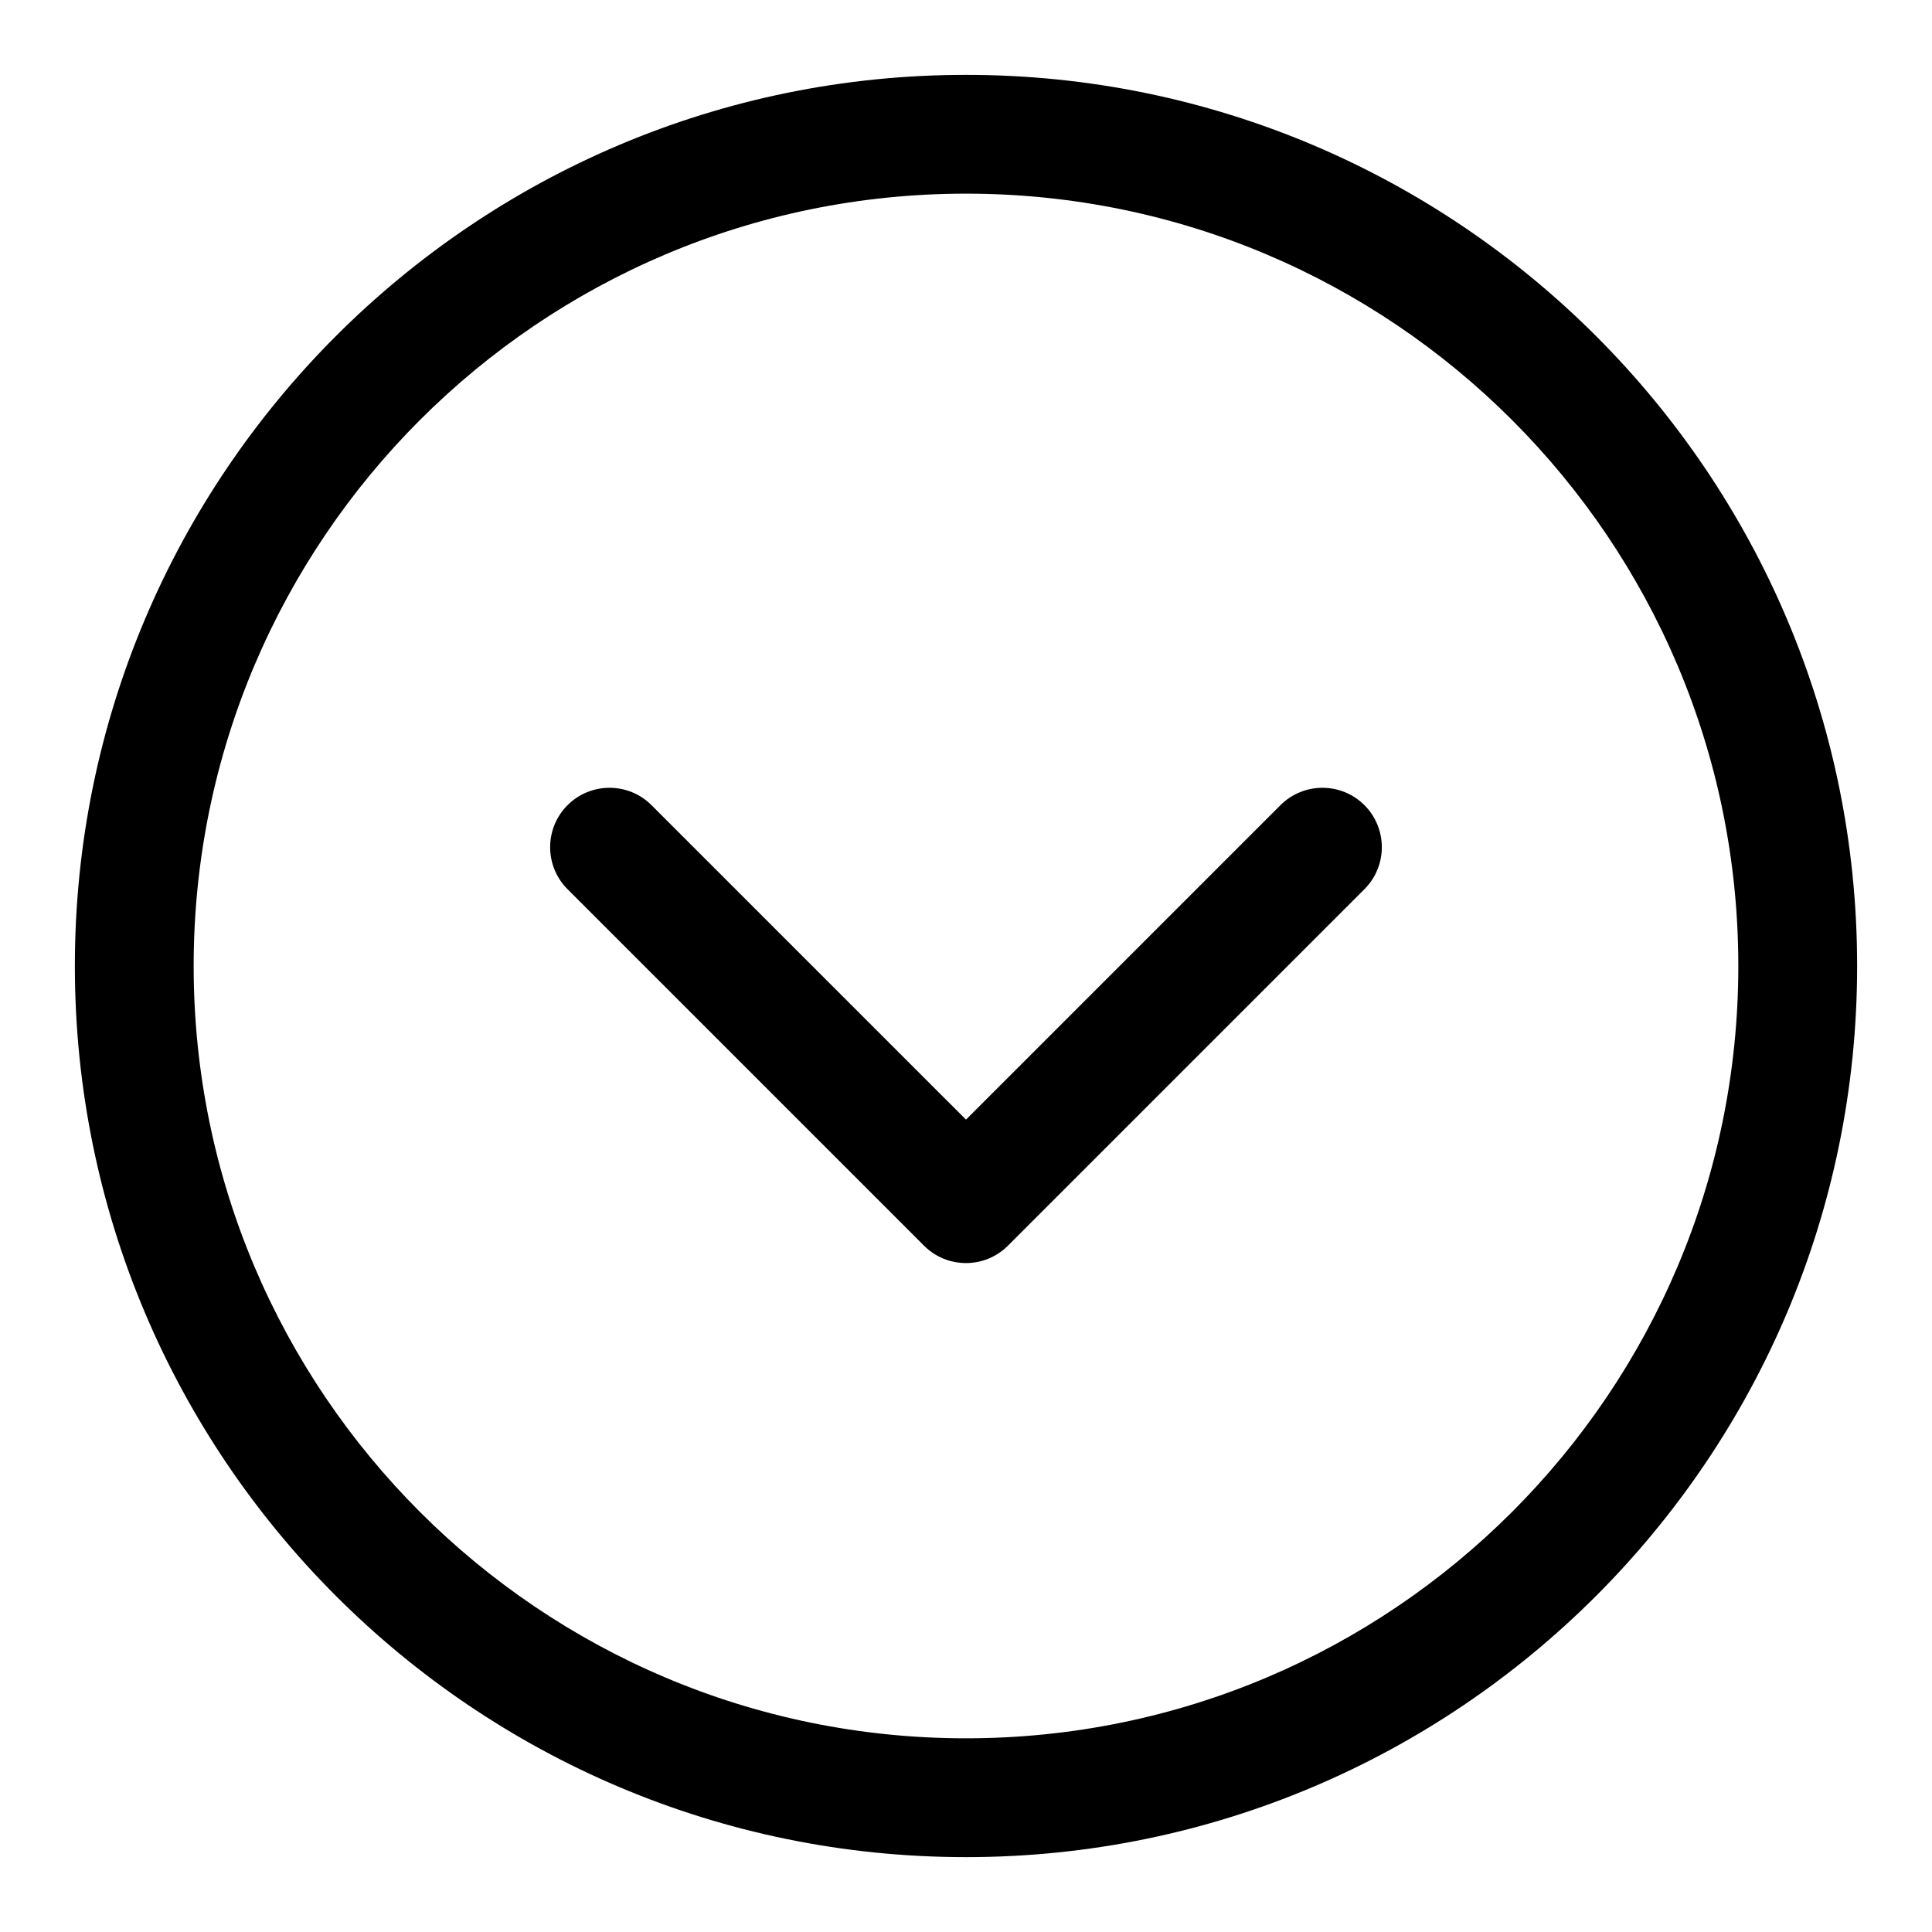
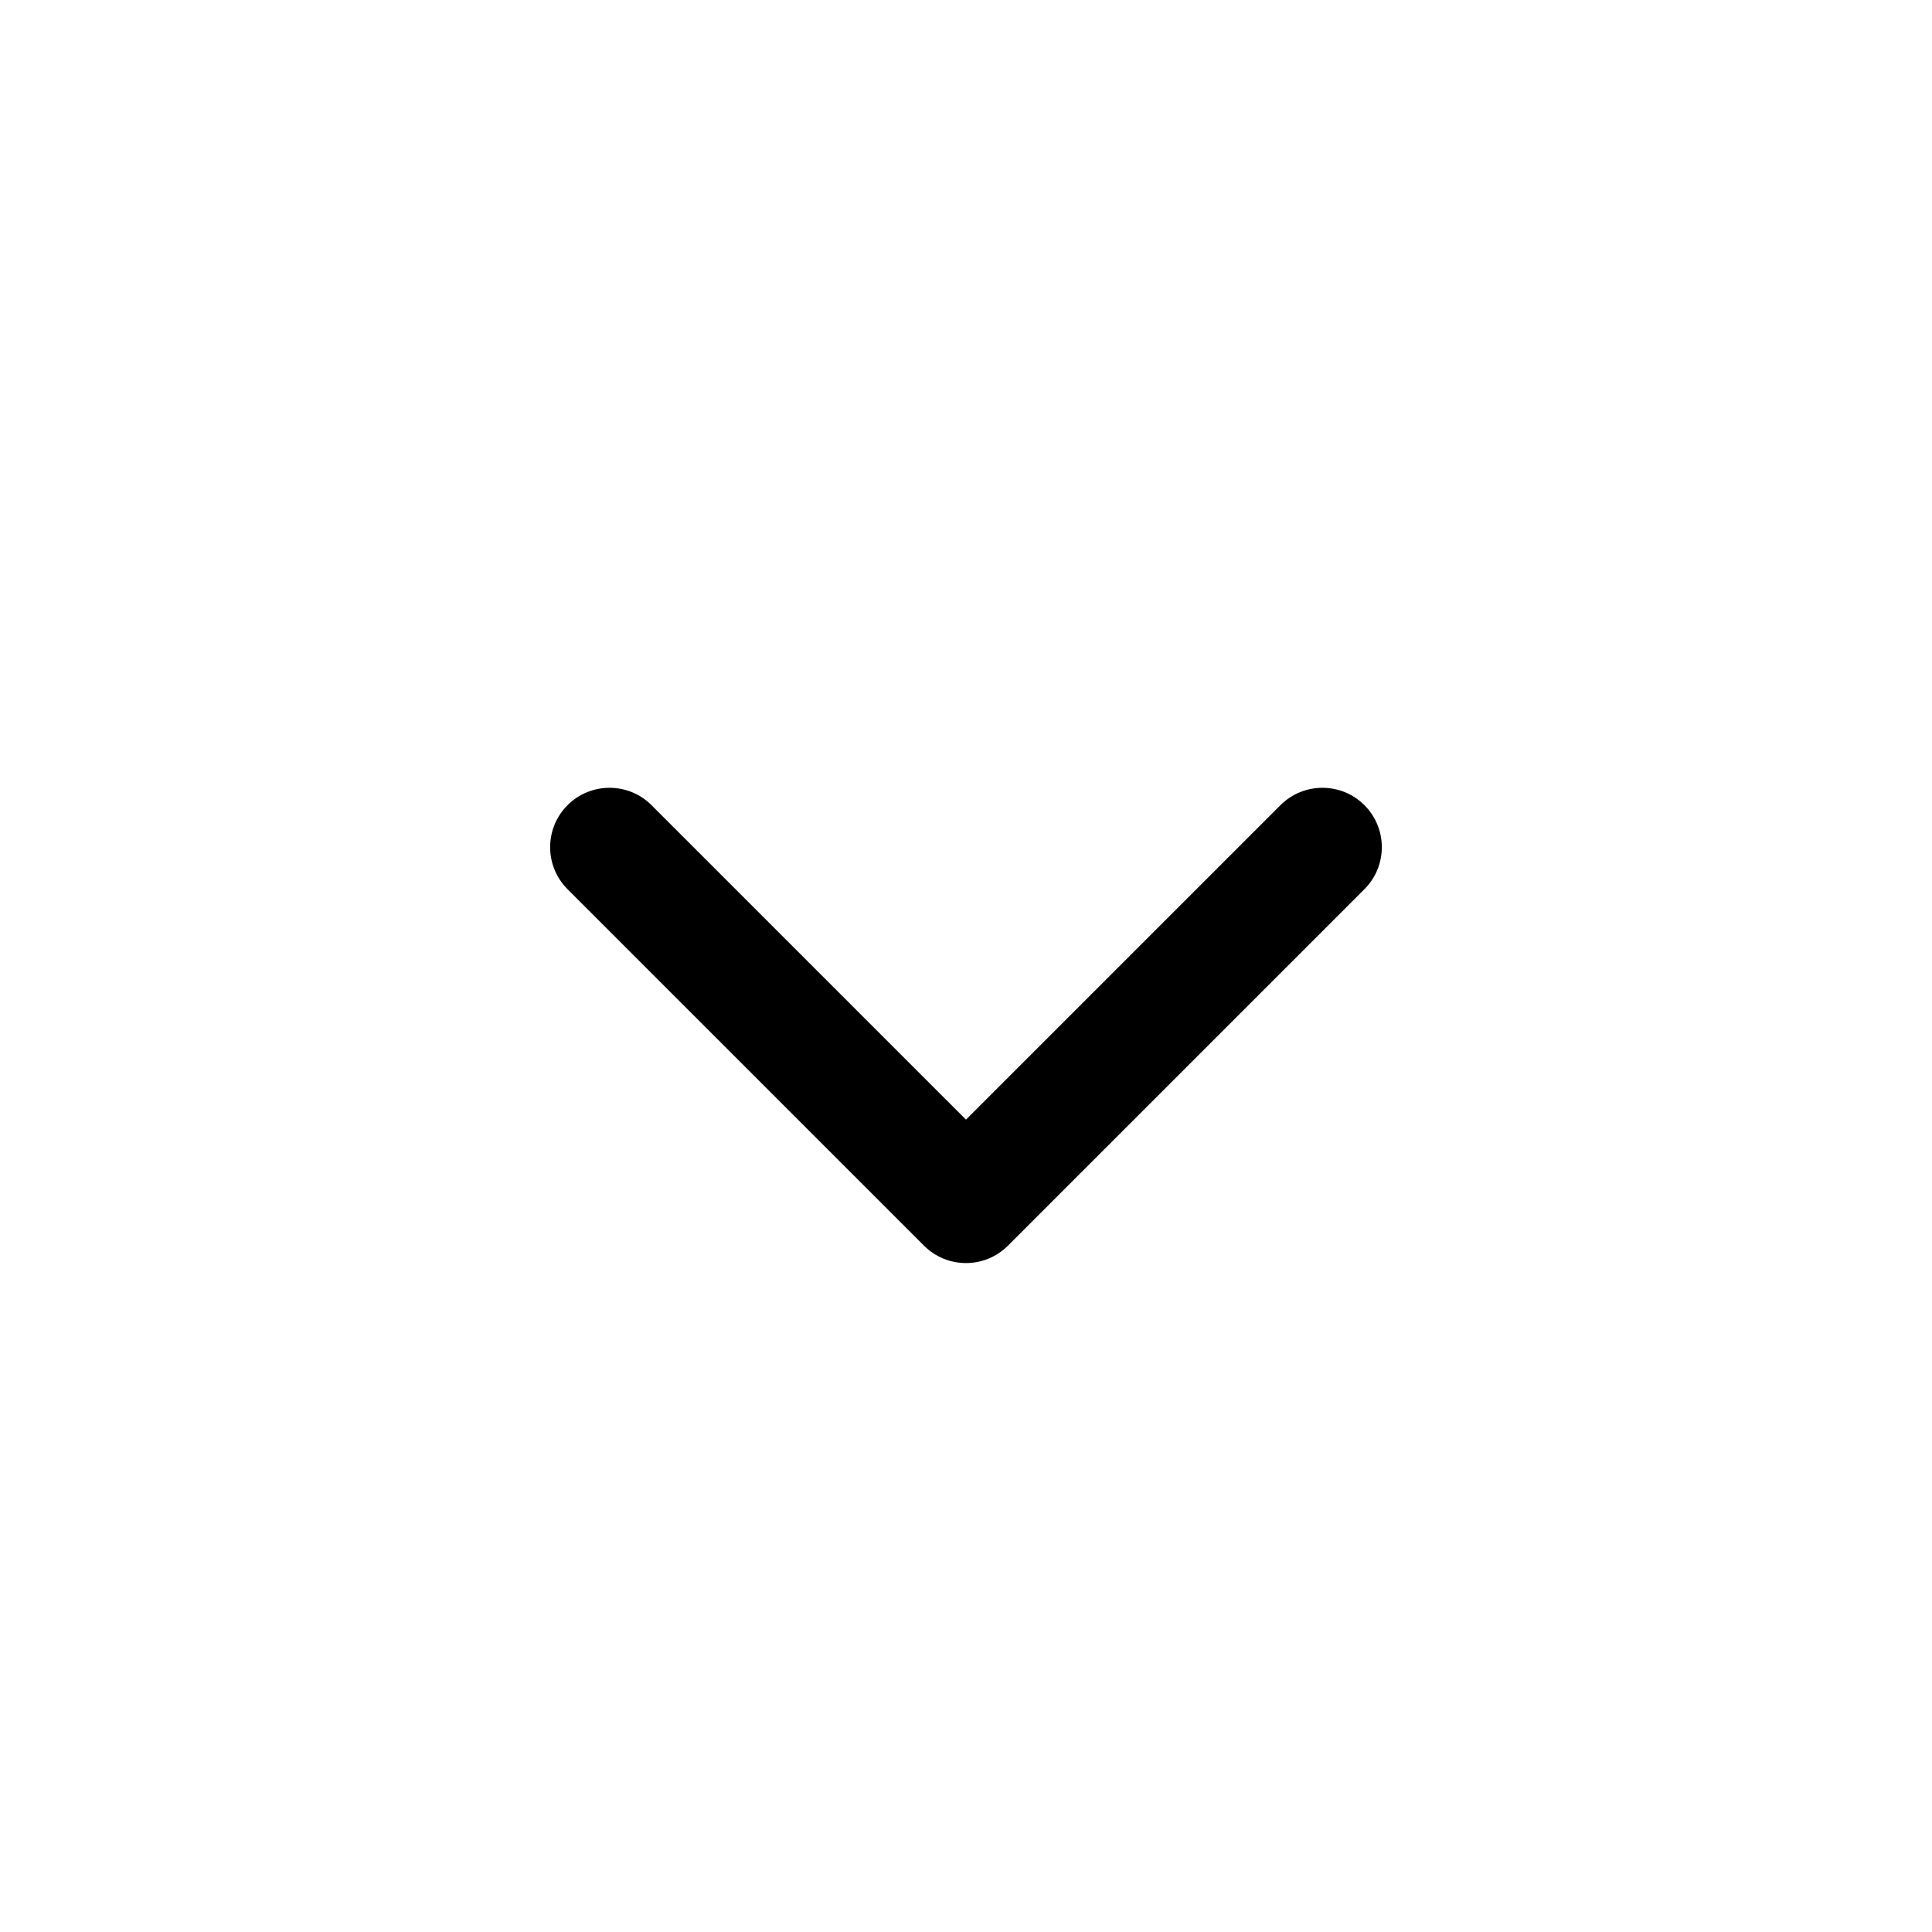
<svg xmlns="http://www.w3.org/2000/svg" fill="#000000" width="800px" height="800px" version="1.1" viewBox="144 144 512 512">
  <g fill-rule="evenodd">
-     <path d="m636.16 400c0-130.35-105.82-236.16-236.16-236.16-130.35 0-236.16 105.82-236.16 236.16 0 130.34 105.82 236.16 236.16 236.16 130.34 0 236.16-105.82 236.16-236.16zm-31.488 0c0 112.96-91.711 204.67-204.67 204.67-112.96 0-204.68-91.711-204.68-204.67 0-112.96 91.711-204.68 204.68-204.68 112.96 0 204.67 91.711 204.67 204.68z" />
    <path d="m483.33 357.38-83.332 83.332-83.336-83.332c-6.141-6.141-16.121-6.141-22.262 0s-6.141 16.121 0 22.262l94.465 94.465c6.141 6.156 16.121 6.156 22.262 0l94.465-94.465c6.141-6.141 6.141-16.121 0-22.262s-16.121-6.141-22.262 0z" />
  </g>
</svg>